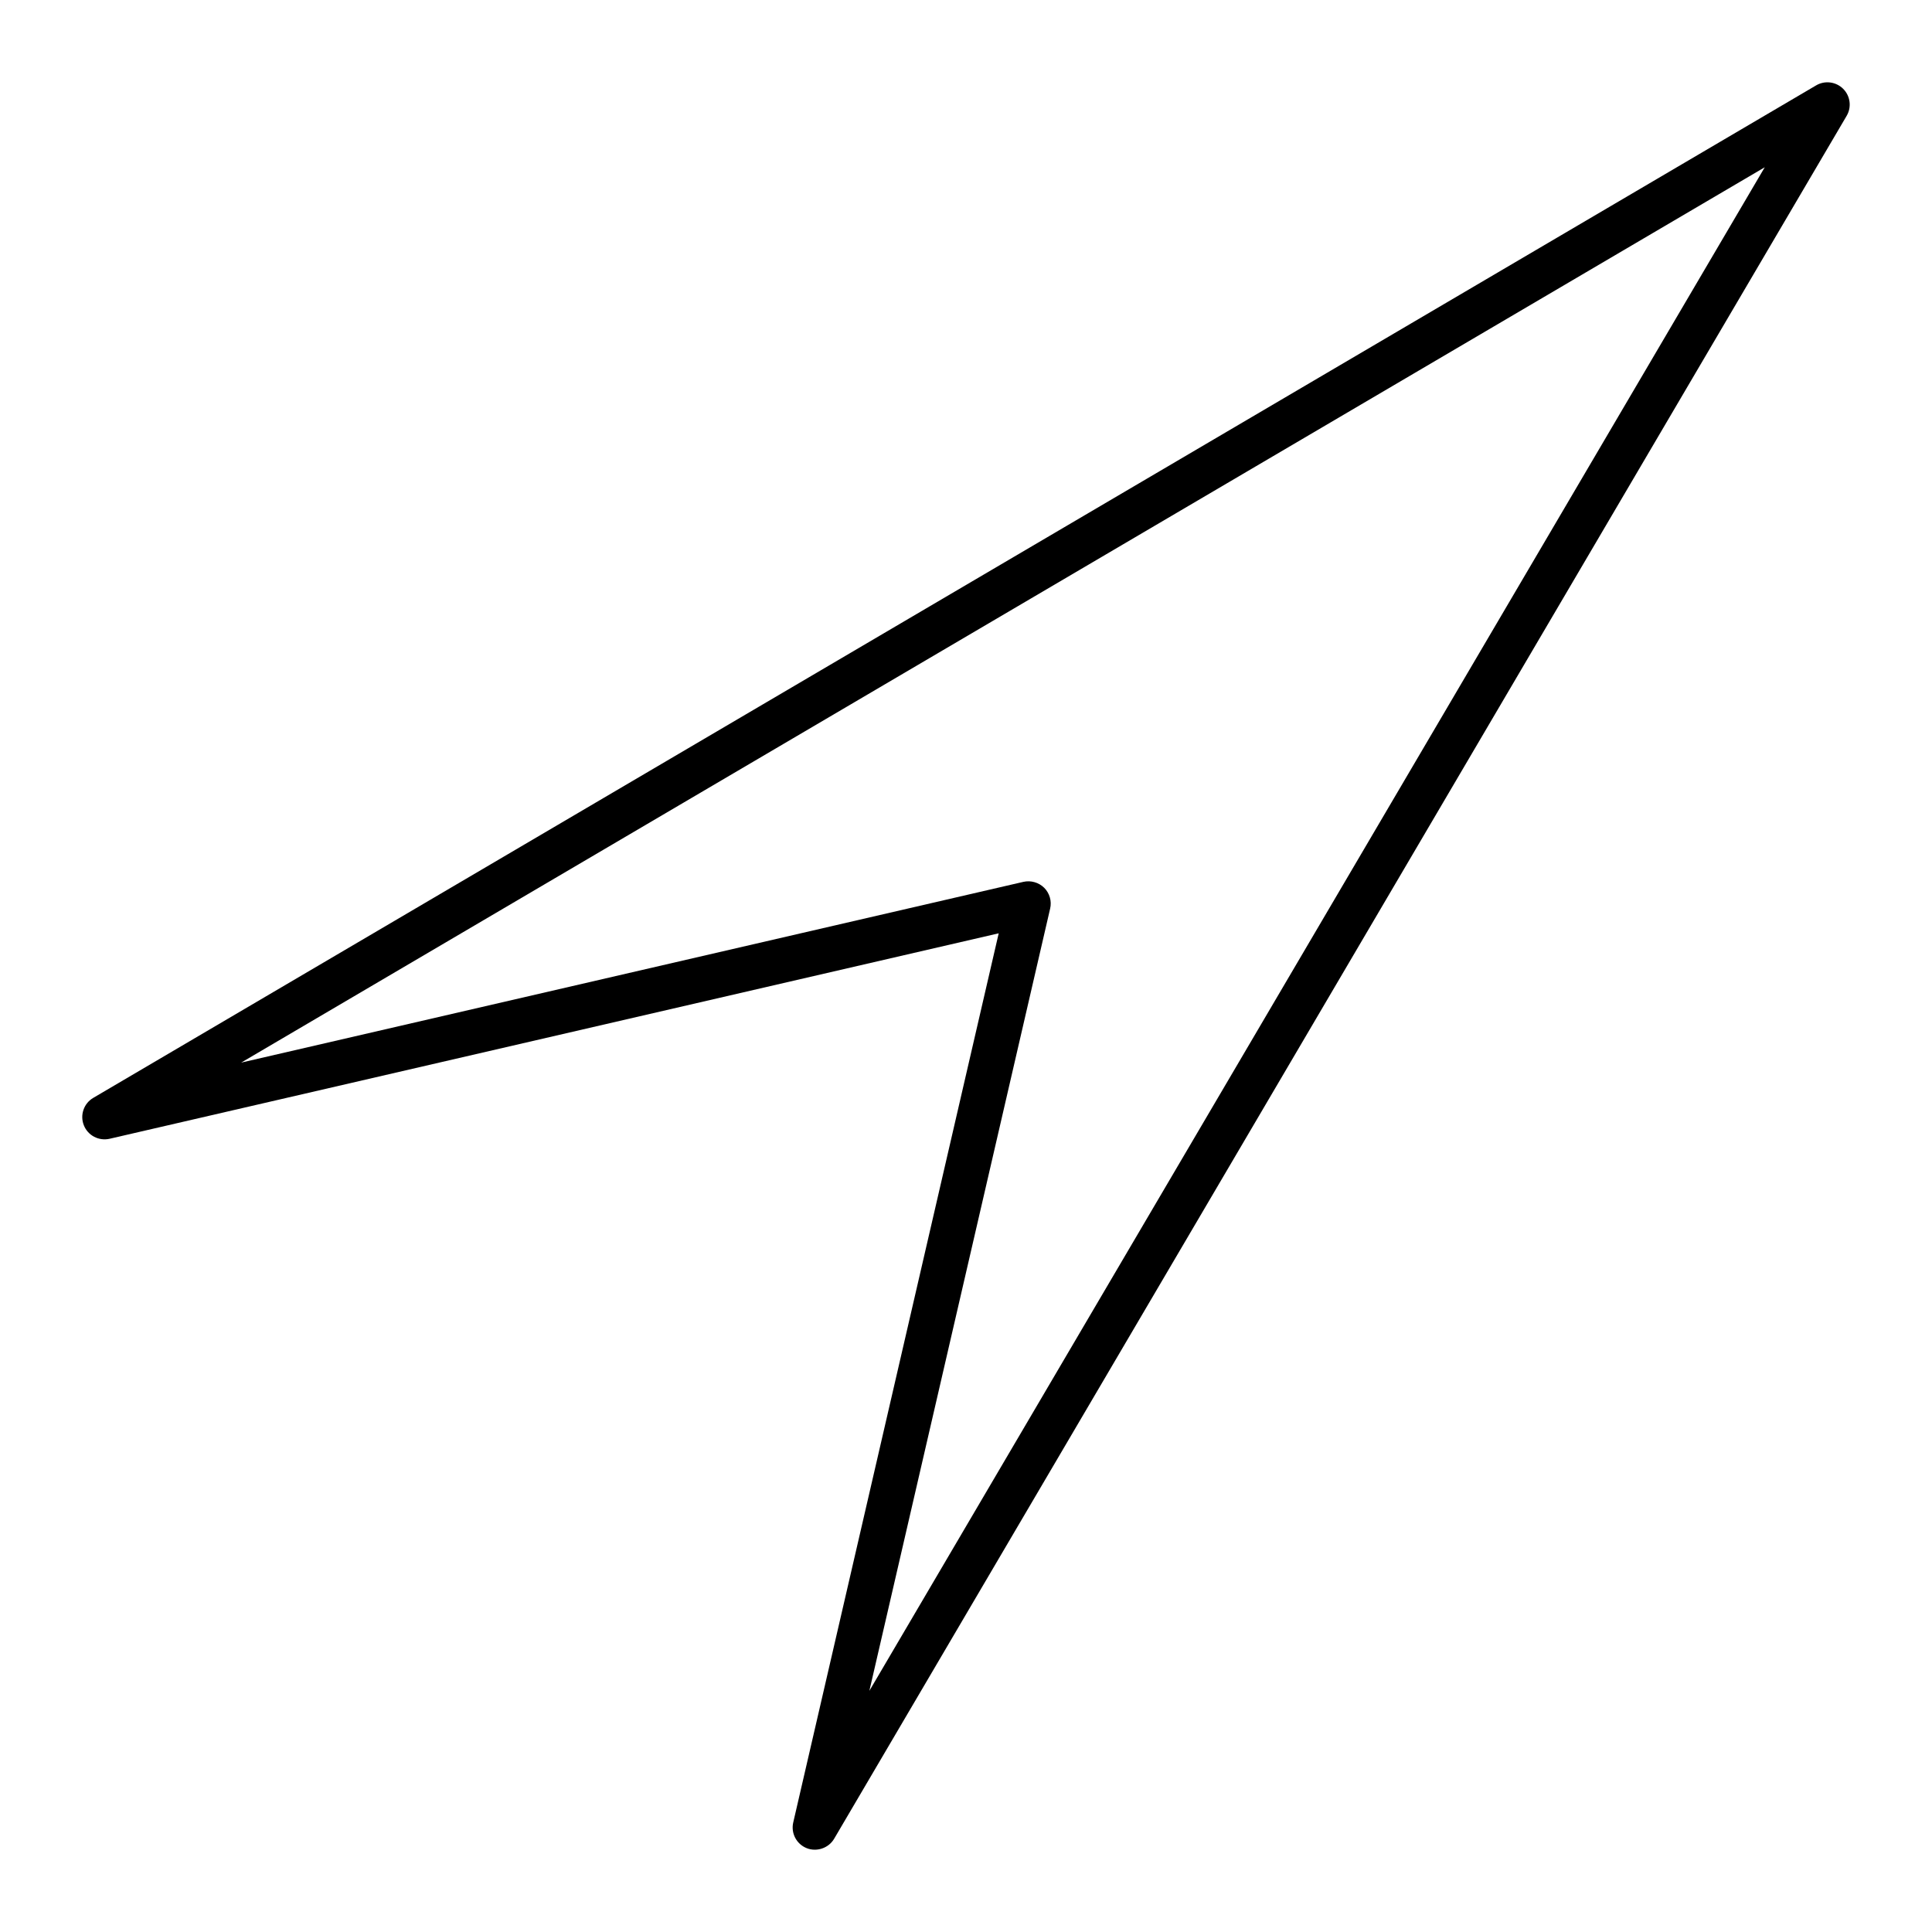
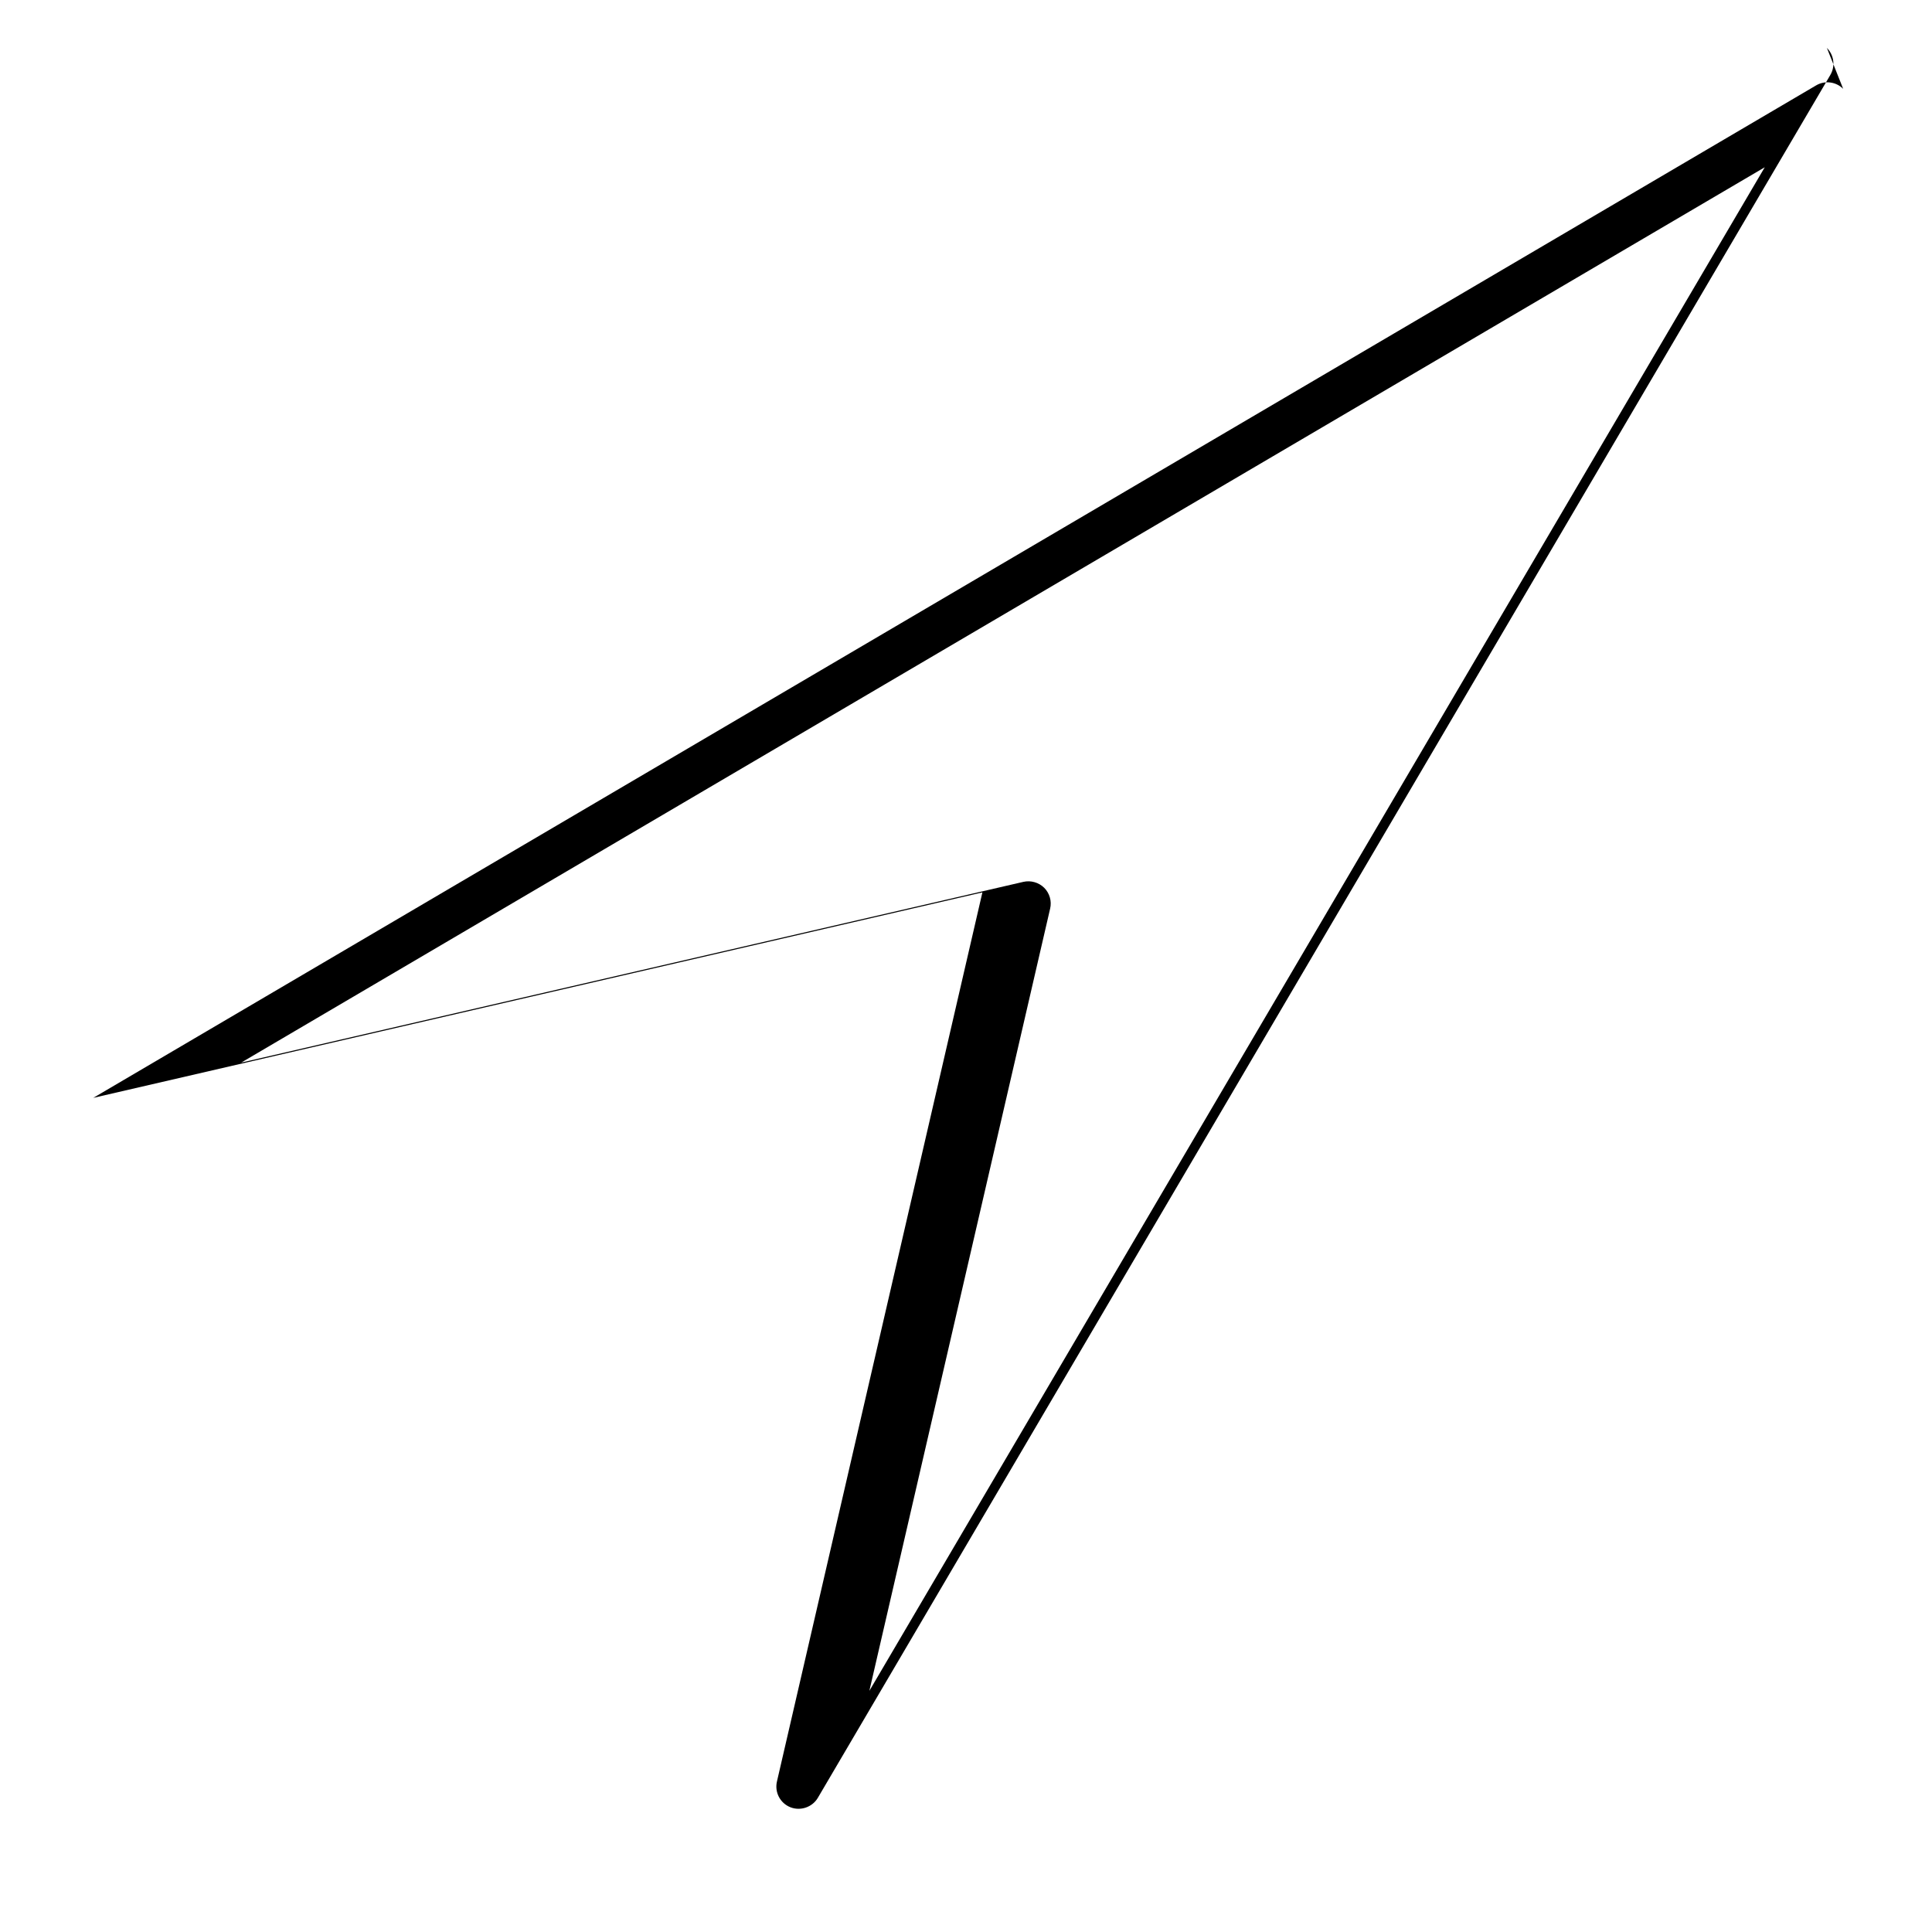
<svg xmlns="http://www.w3.org/2000/svg" fill="#000000" width="800px" height="800px" version="1.1" viewBox="144 144 512 512">
-   <path d="m632.46 167.54c-1.914-1.902-4.859-2.273-7.164-0.914l-456.58 268.32c-2.516 1.477-3.574 4.566-2.492 7.277 1.078 2.703 3.945 4.203 6.812 3.566l235.63-54.453-54.449 235.63c-0.66 2.84 0.852 5.734 3.566 6.816 2.648 1.055 5.812 0 7.273-2.496l268.32-456.58c1.363-2.316 0.988-5.262-0.914-7.164zm-258.07 424.55 47.91-207.31c0.461-1.984-0.137-4.066-1.574-5.504-1.418-1.418-3.555-2.023-5.504-1.578l-207.31 47.906 403.77-237.28z" />
+   <path d="m632.46 167.54c-1.914-1.902-4.859-2.273-7.164-0.914l-456.58 268.32l235.63-54.453-54.449 235.63c-0.66 2.84 0.852 5.734 3.566 6.816 2.648 1.055 5.812 0 7.273-2.496l268.32-456.58c1.363-2.316 0.988-5.262-0.914-7.164zm-258.07 424.55 47.91-207.31c0.461-1.984-0.137-4.066-1.574-5.504-1.418-1.418-3.555-2.023-5.504-1.578l-207.31 47.906 403.77-237.28z" />
</svg>